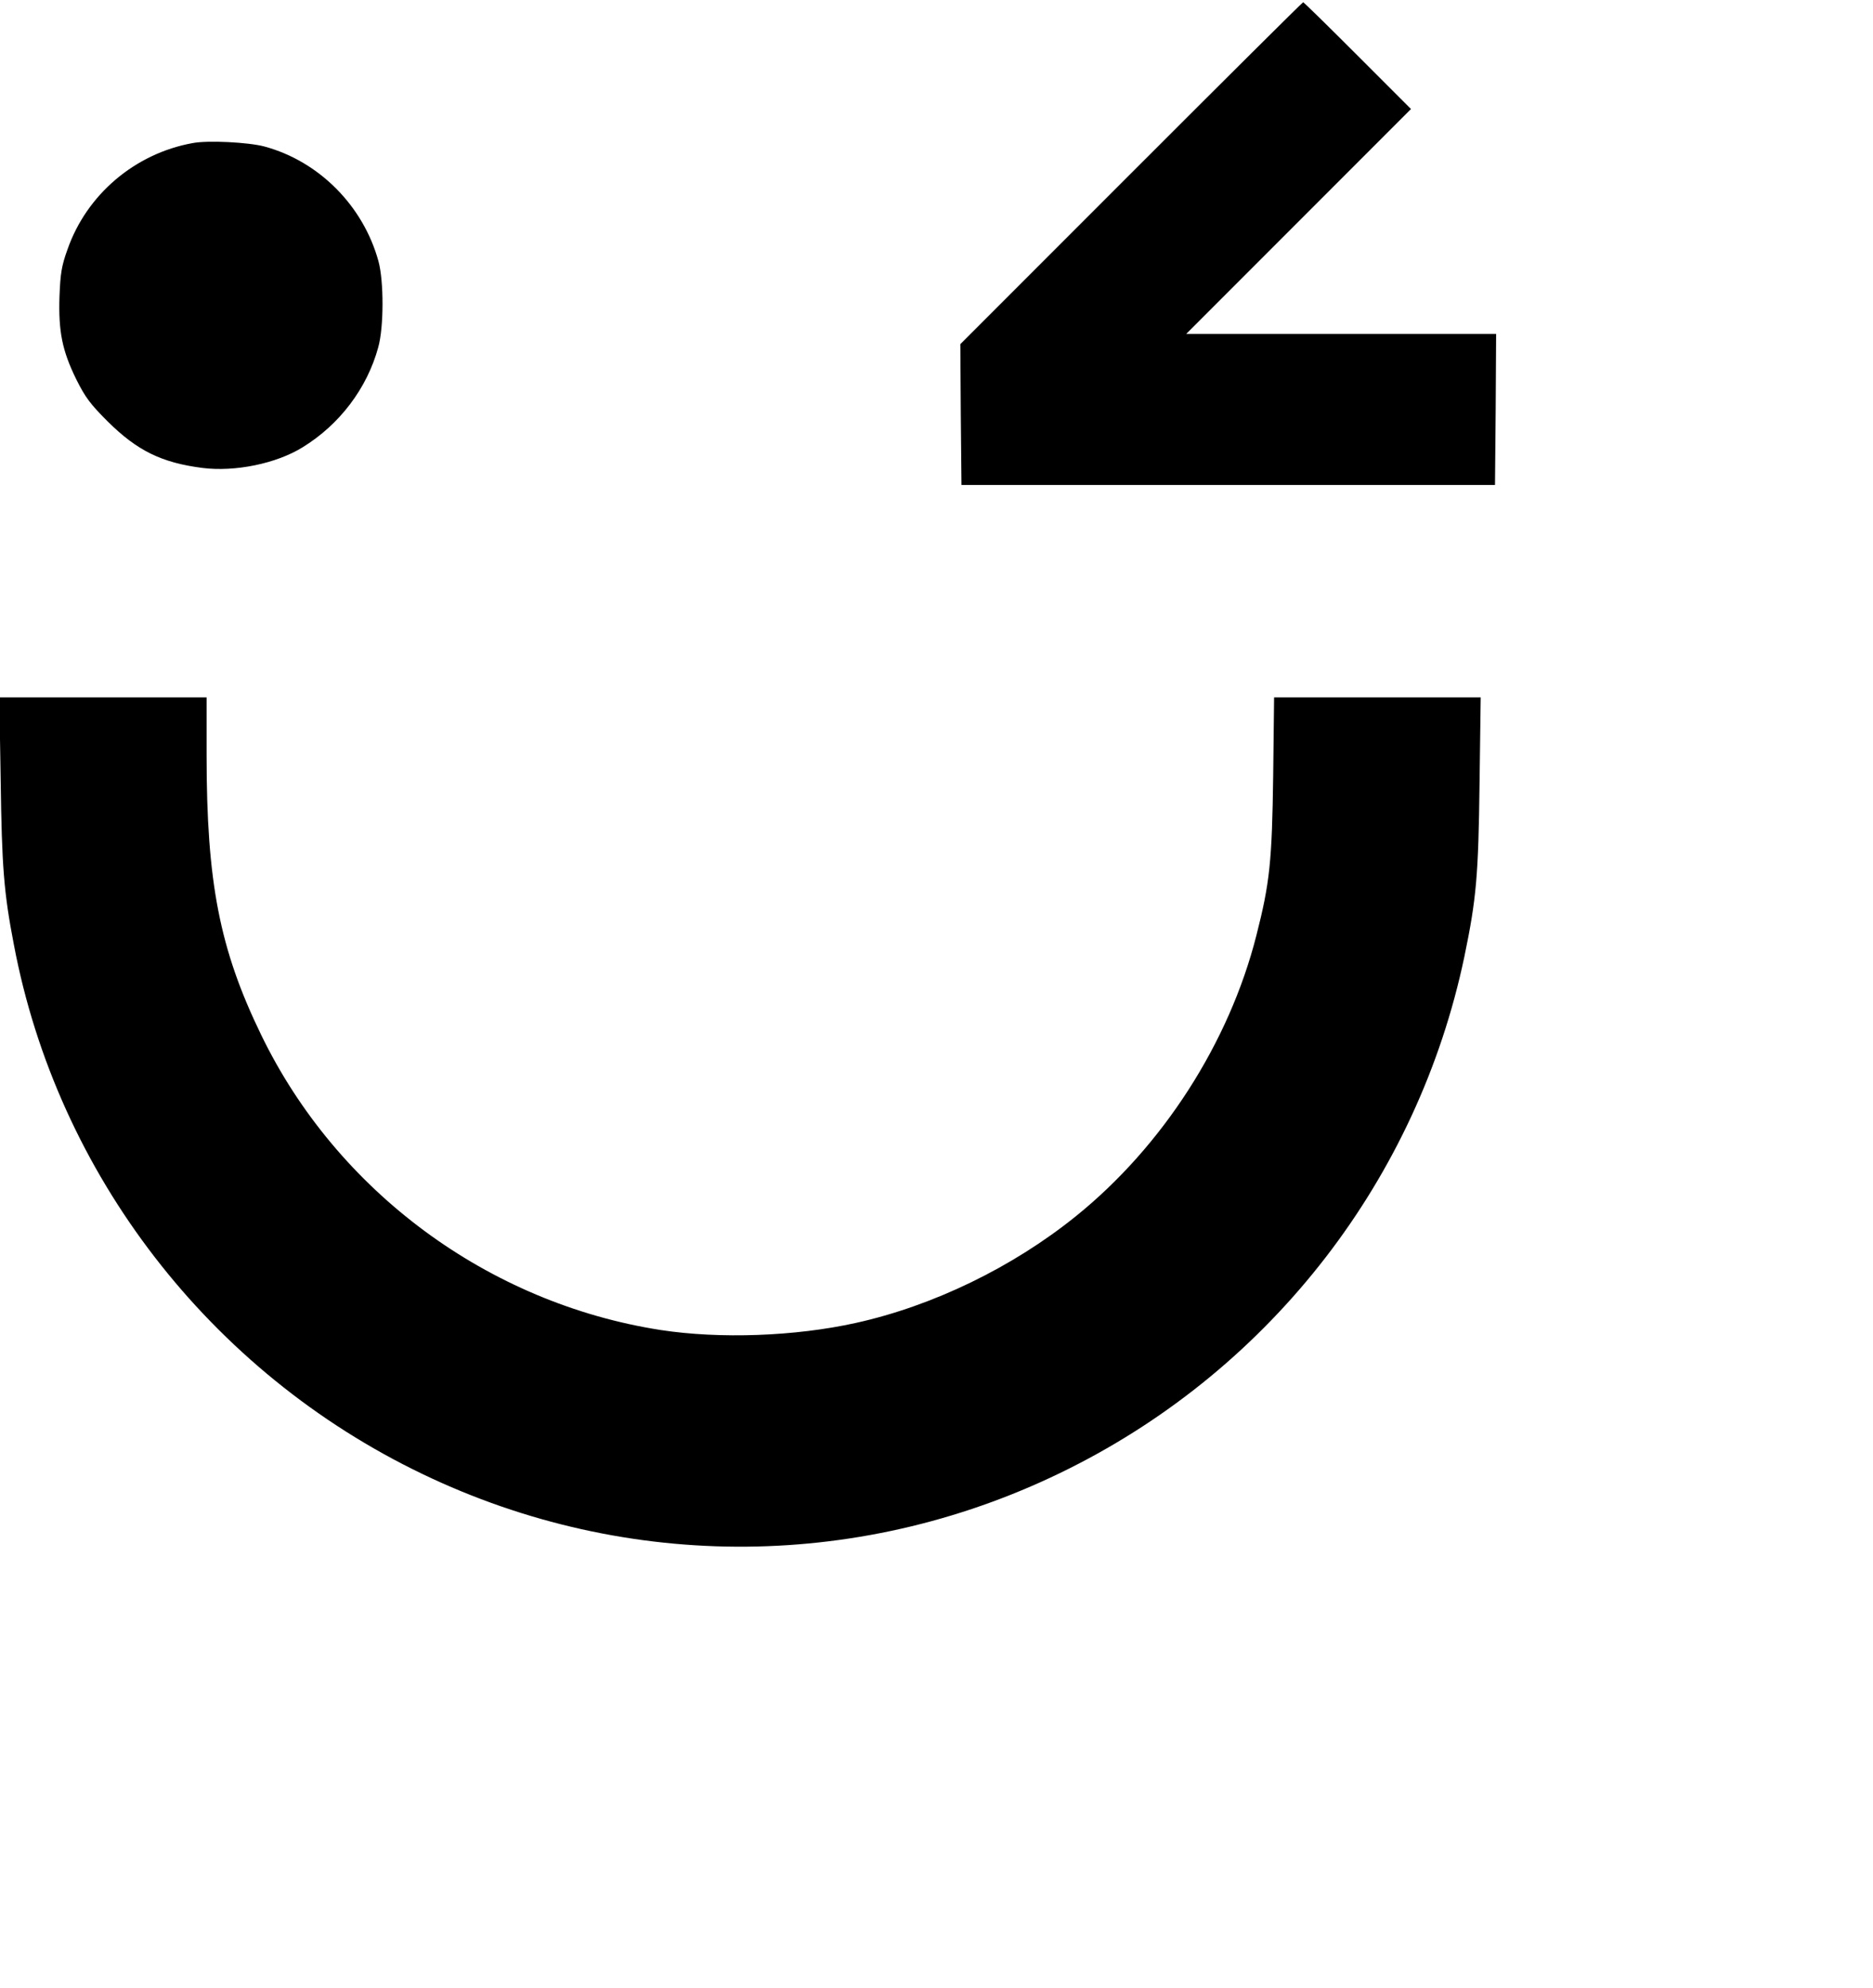
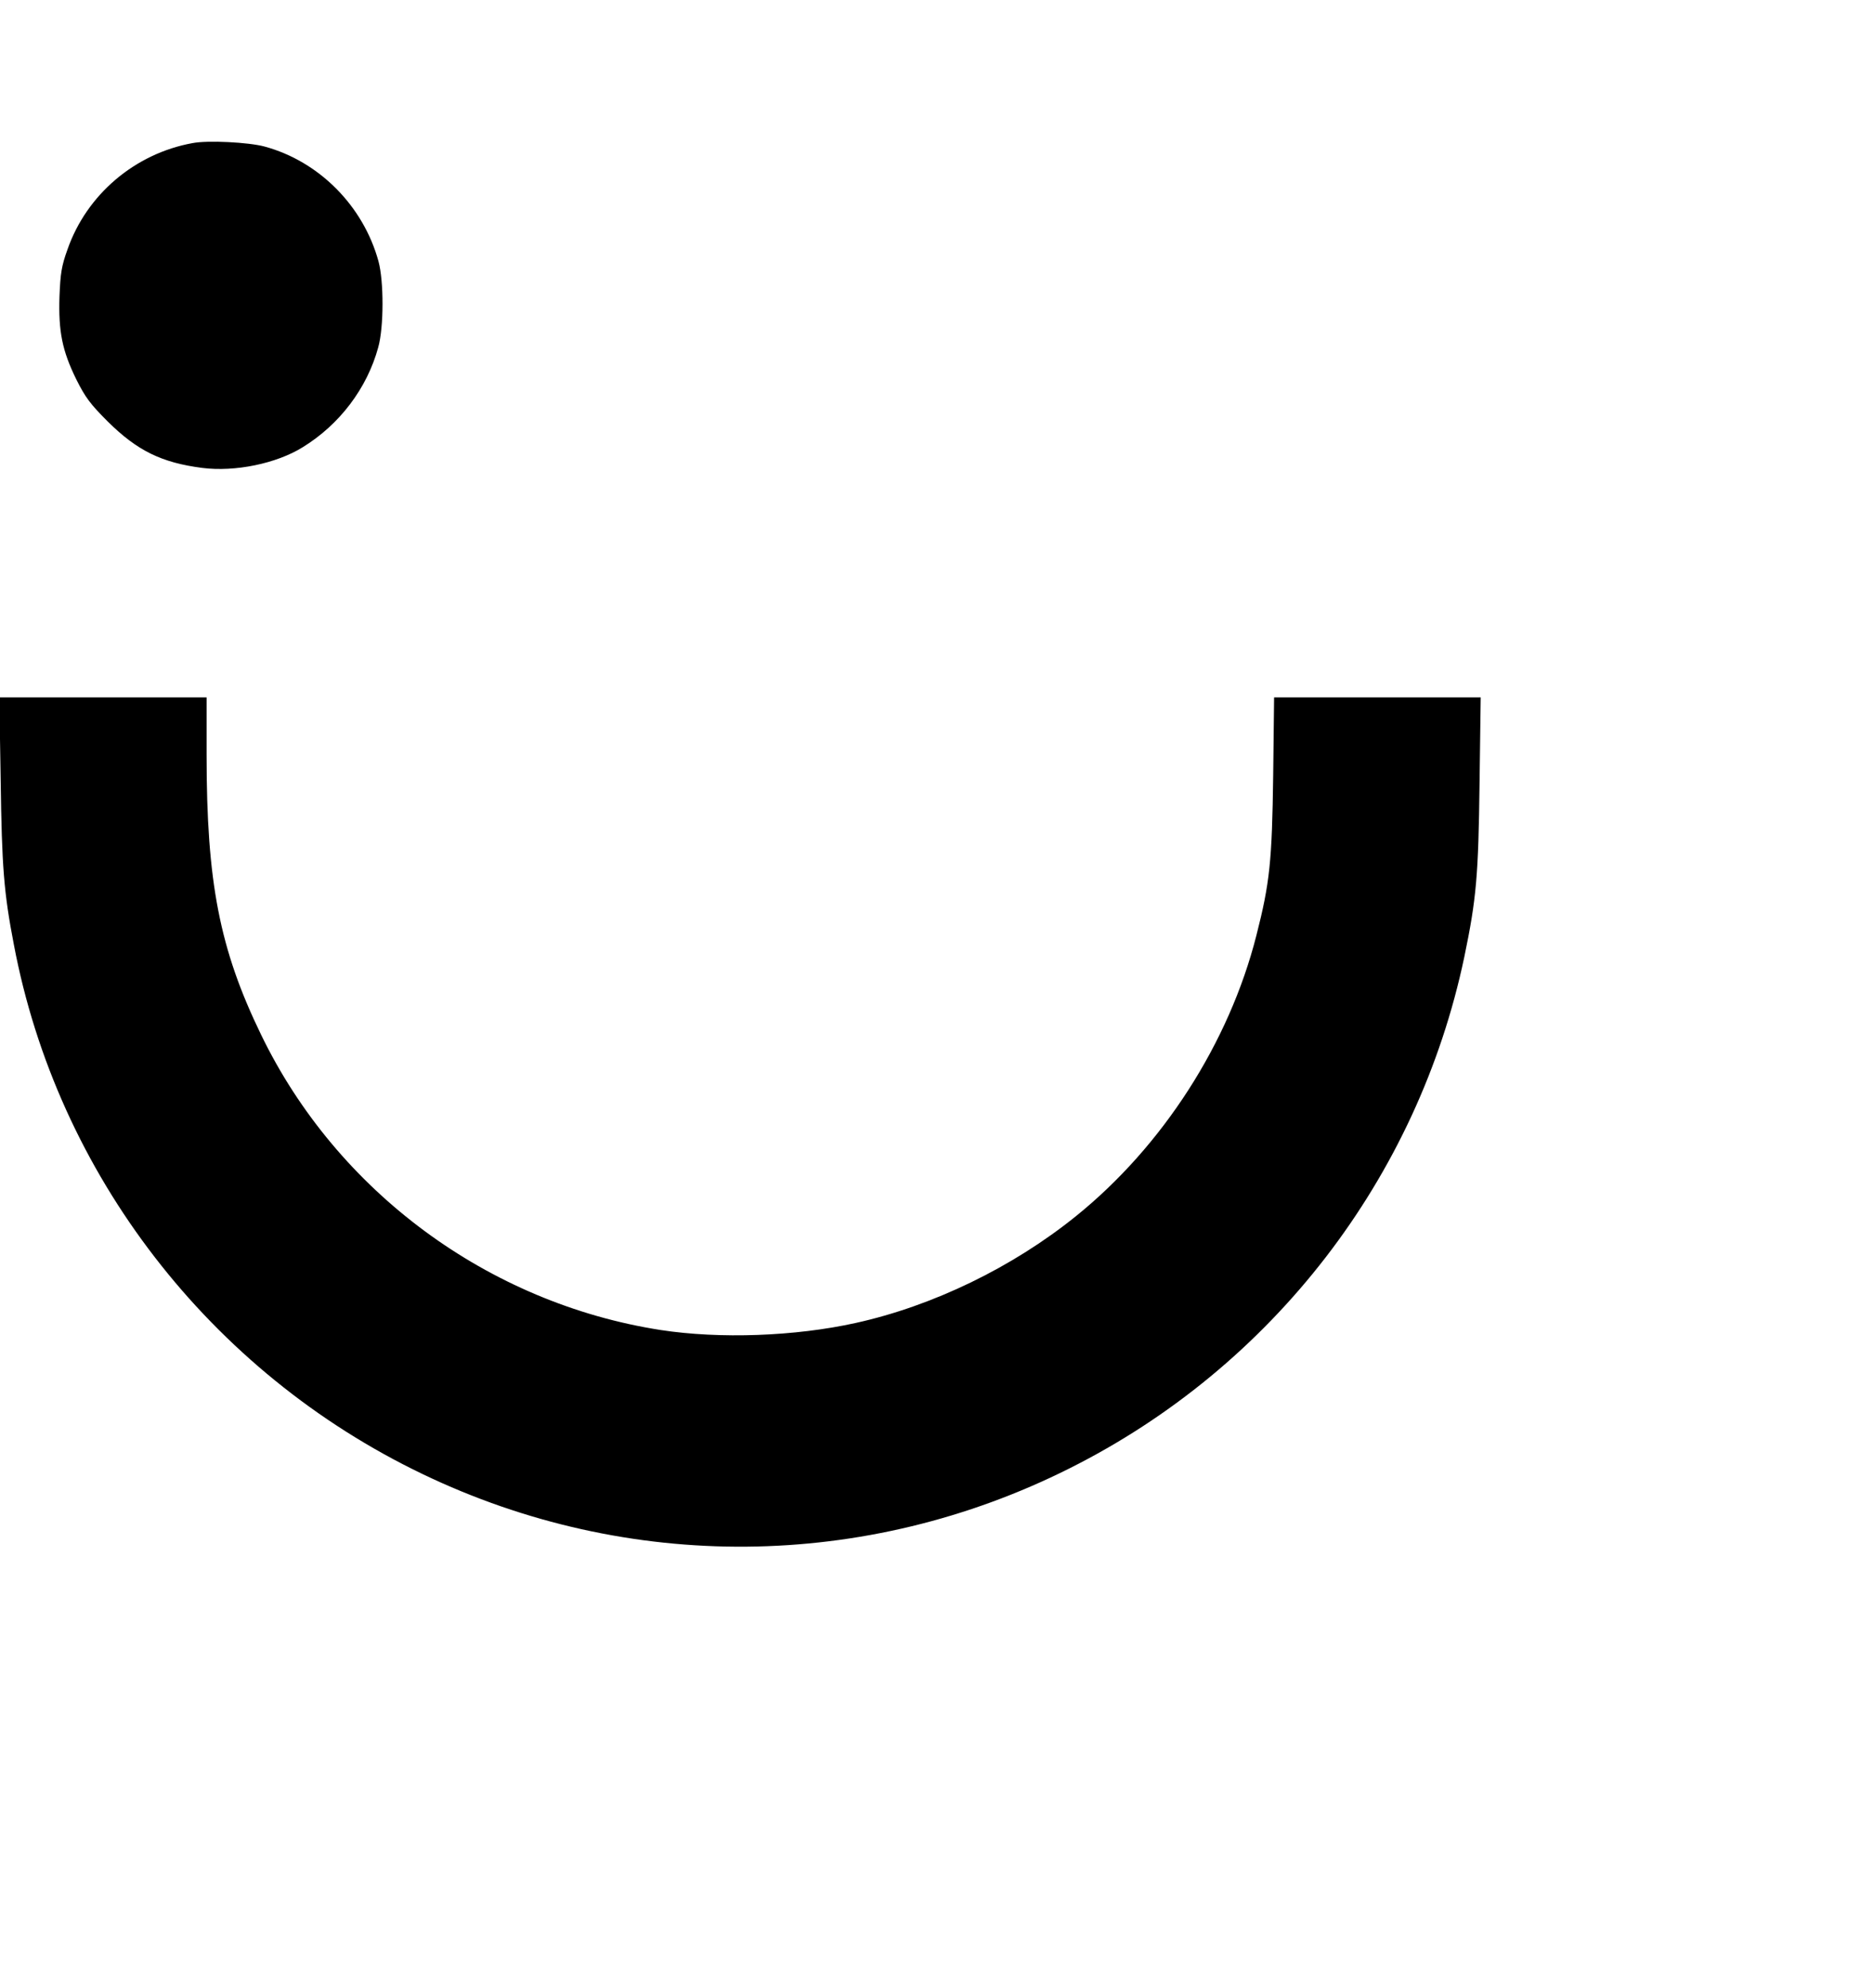
<svg xmlns="http://www.w3.org/2000/svg" version="1.0" width="825" height="875" viewBox="0 0 825 875" preserveAspectRatio="xMidYMid meet">
  <g transform="translate(0,700) scale(0.1,-0.1)" fill="#000000" stroke="none">
-     <path d="M4982 6237 l-752 -752 2 -310 3 -310 1175 0 1175 0 3 333 2 332 -682 0 -683 0 495 495 495 495 -235 235 c-129 129 -237 235 -240 235 -3 0 -344 -339 -758 -753z" />
    <path d="M848 6370 c-254 -46 -467 -227 -551 -469 -26 -72 -31 -105 -35 -206 -5 -154 12 -239 74 -365 40 -80 62 -109 138 -185 130 -129 238 -182 418 -205 143 -18 325 19 441 91 163 100 284 260 333 440 25 89 25 291 1 379 -67 244 -262 440 -502 505 -71 19 -251 28 -317 15z" />
    <path d="M3 3563 c5 -378 14 -493 58 -721 191 -1011 864 -1882 1800 -2331 906 -435 1951 -426 2850 25 893 447 1534 1277 1739 2252 53 255 62 357 67 765 l5 377 -455 0 -455 0 -4 -342 c-5 -380 -15 -475 -74 -706 -120 -473 -413 -928 -795 -1236 -279 -225 -630 -395 -970 -470 -267 -59 -598 -71 -859 -31 -759 118 -1426 610 -1760 1300 -183 377 -240 671 -240 1231 l0 254 -456 0 -457 0 6 -367z" />
  </g>
</svg>